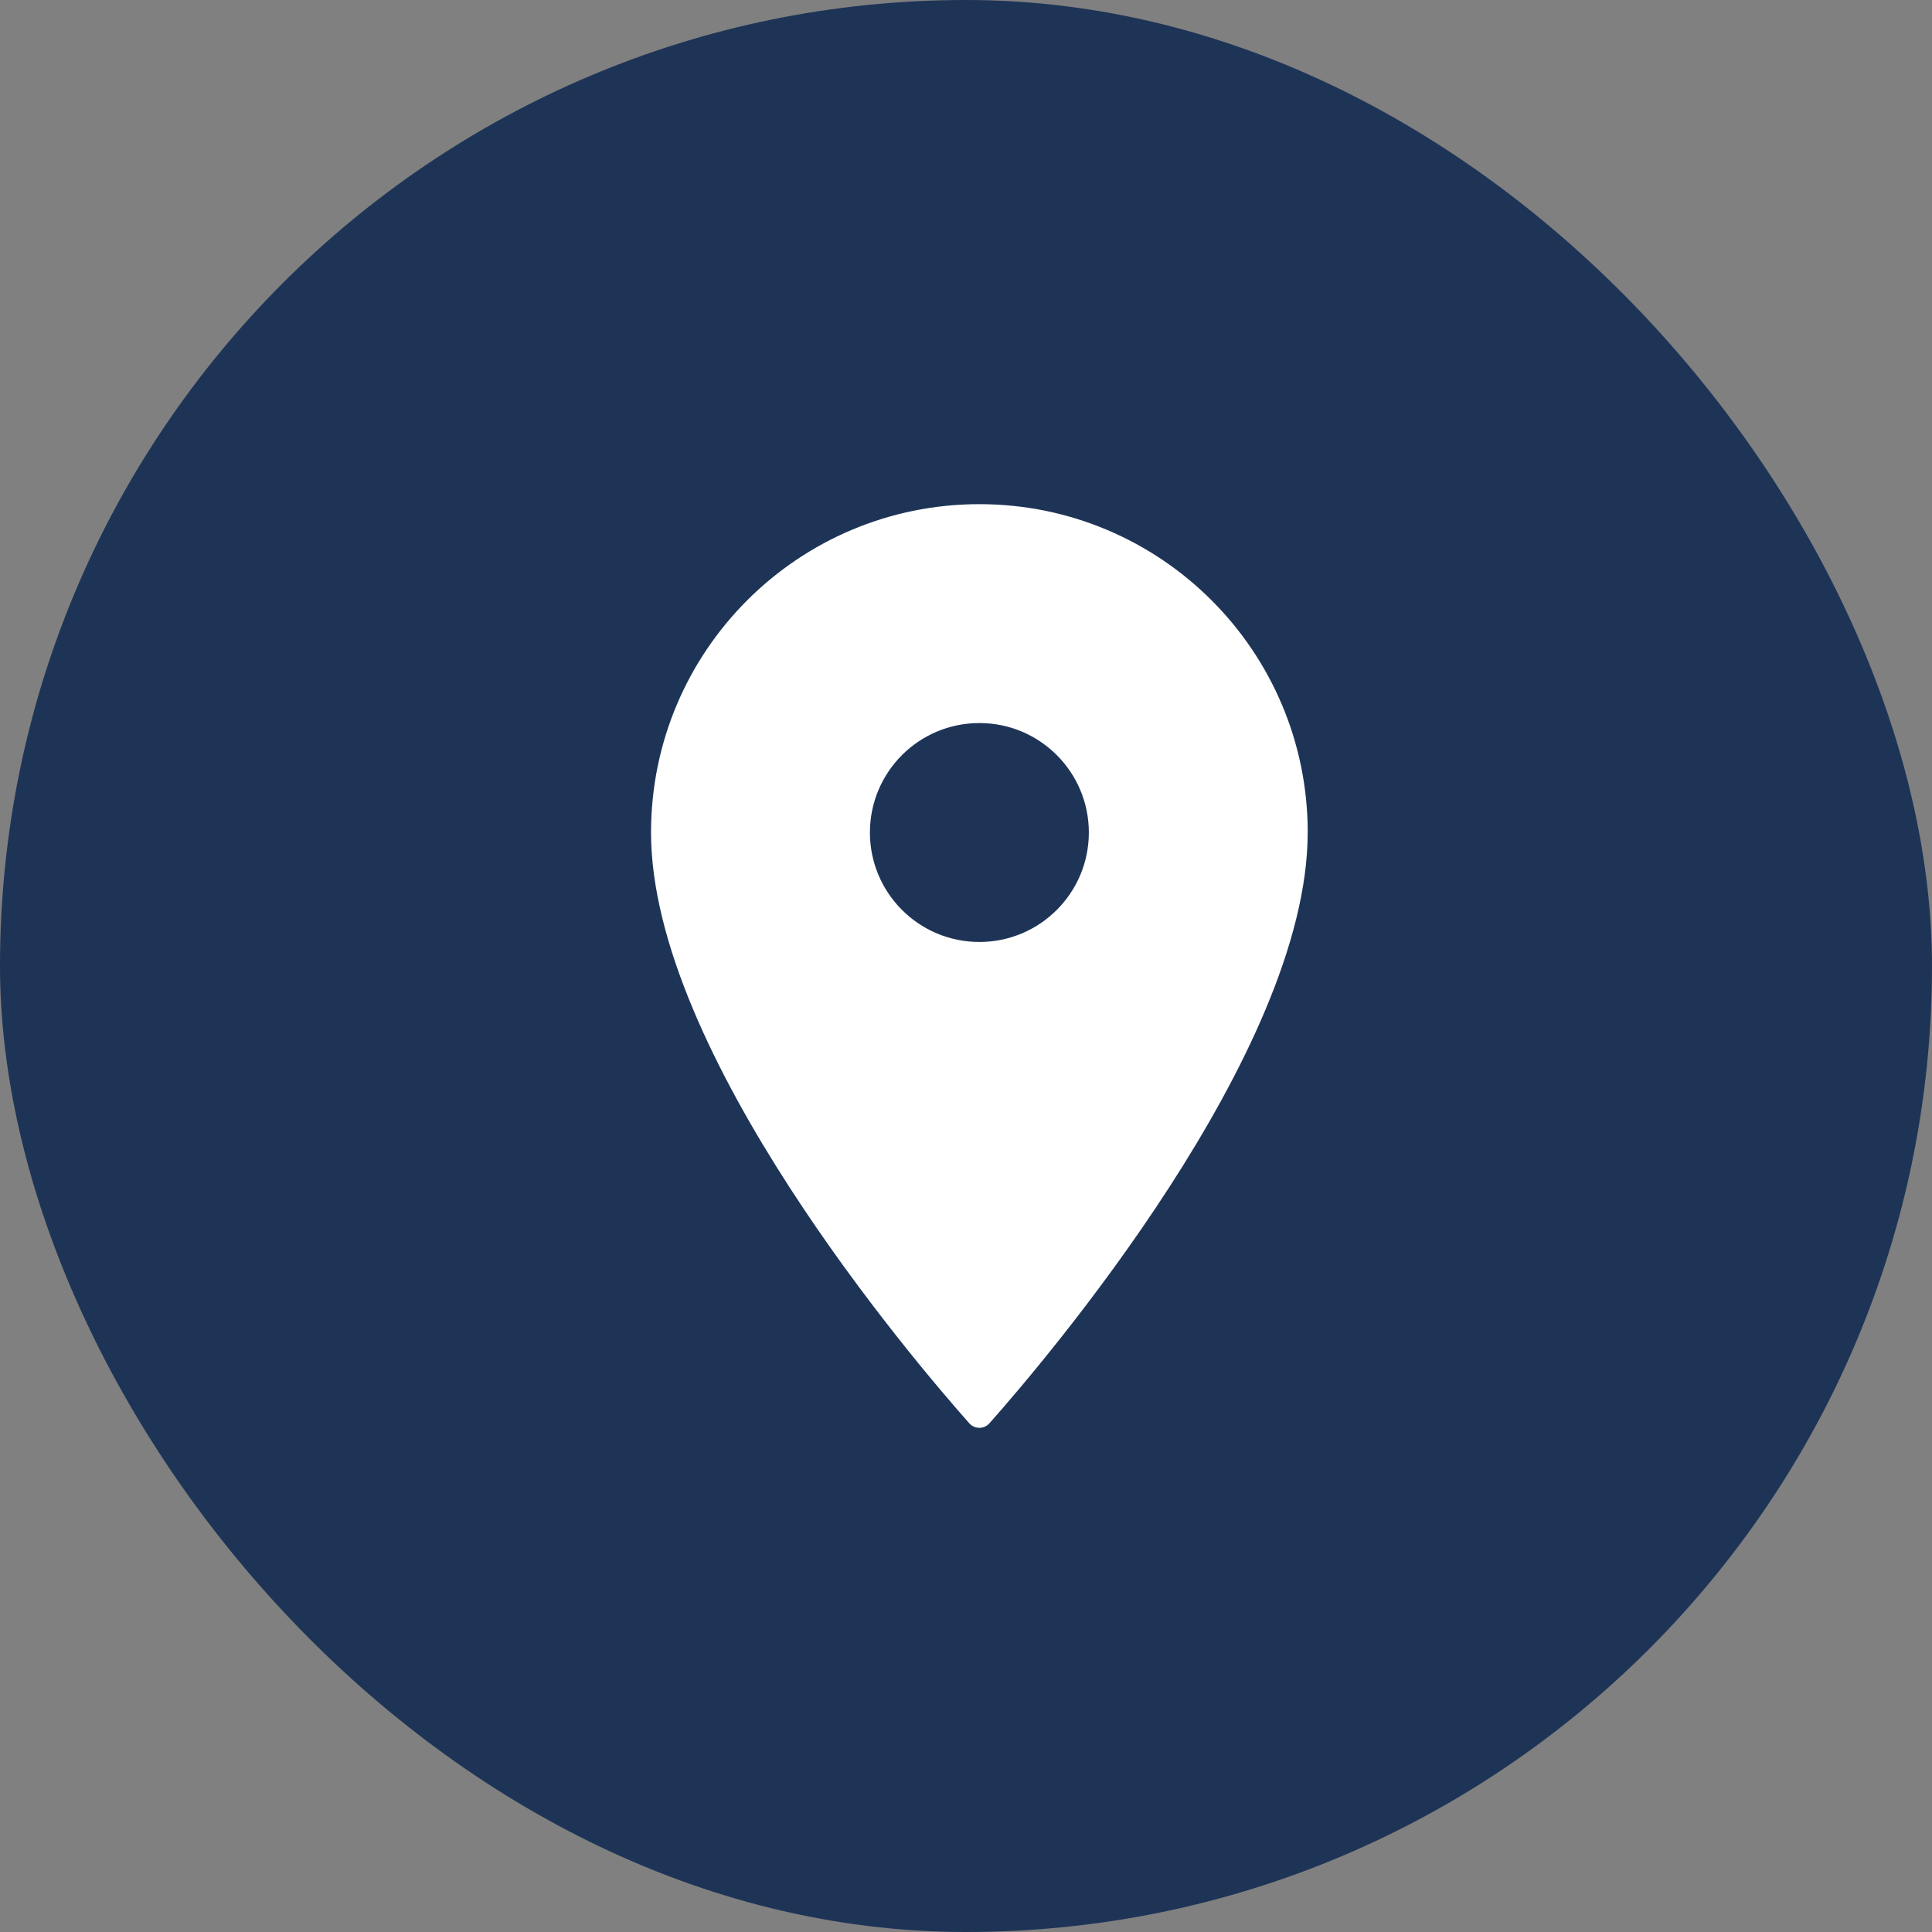
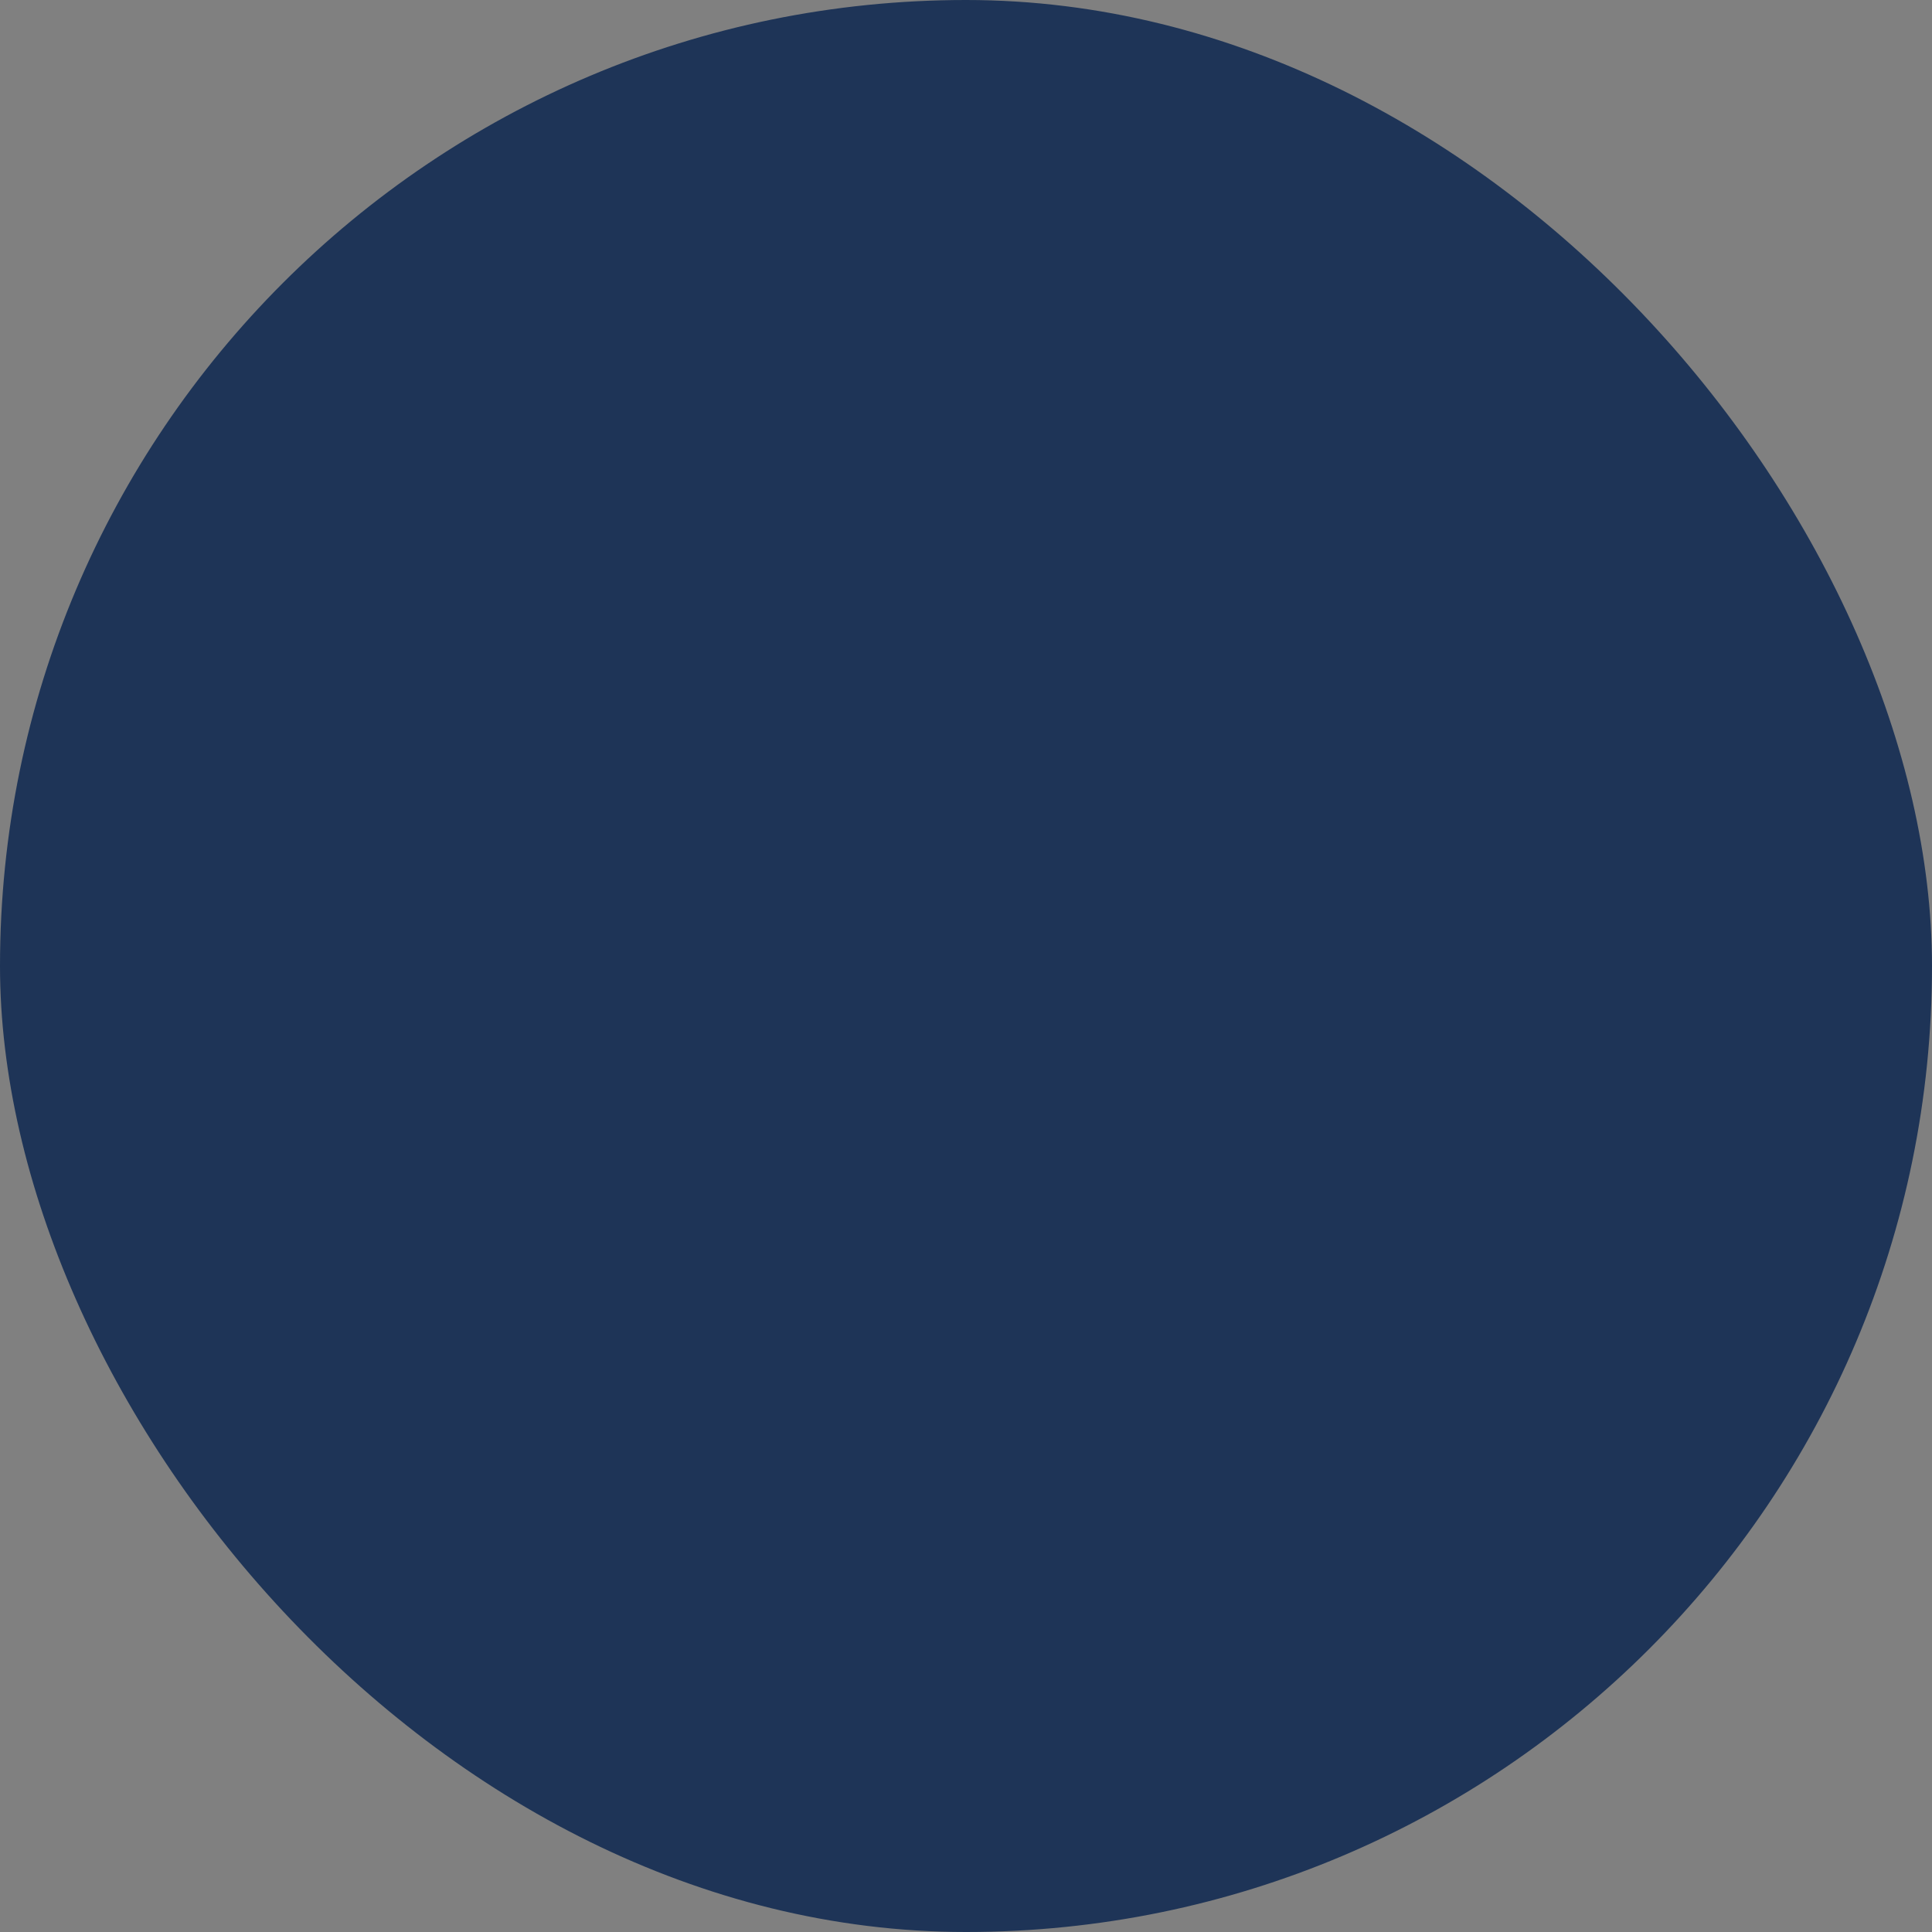
<svg xmlns="http://www.w3.org/2000/svg" id="Ebene_2" width="49.526" height="49.526" viewBox="0 0 49.526 49.526">
  <rect x="0" y="0" width="49.526" height="49.526" fill="#808080" stroke="none" />
  <g id="Ebene_5">
    <rect x="0" y="0" width="49.526" height="49.526" rx="24.763" ry="24.763" fill="#1e3457" stroke-width="0" />
  </g>
  <g id="material-design-icons">
-     <path d="m33.523,21.341c0-4.65-3.767-8.417-8.417-8.417s-8.417,3.767-8.417,8.417c0,5.648,6.737,13.541,8.156,15.142.14.158.382.158.521,0,1.42-1.601,8.156-9.494,8.156-15.142Zm-11.223,0c0-1.55,1.256-2.806,2.806-2.806s2.806,1.256,2.806,2.806-1.256,2.806-2.806,2.806-2.806-1.256-2.806-2.806Z" fill="#fff" stroke-width="0" />
-   </g>
+     </g>
</svg>